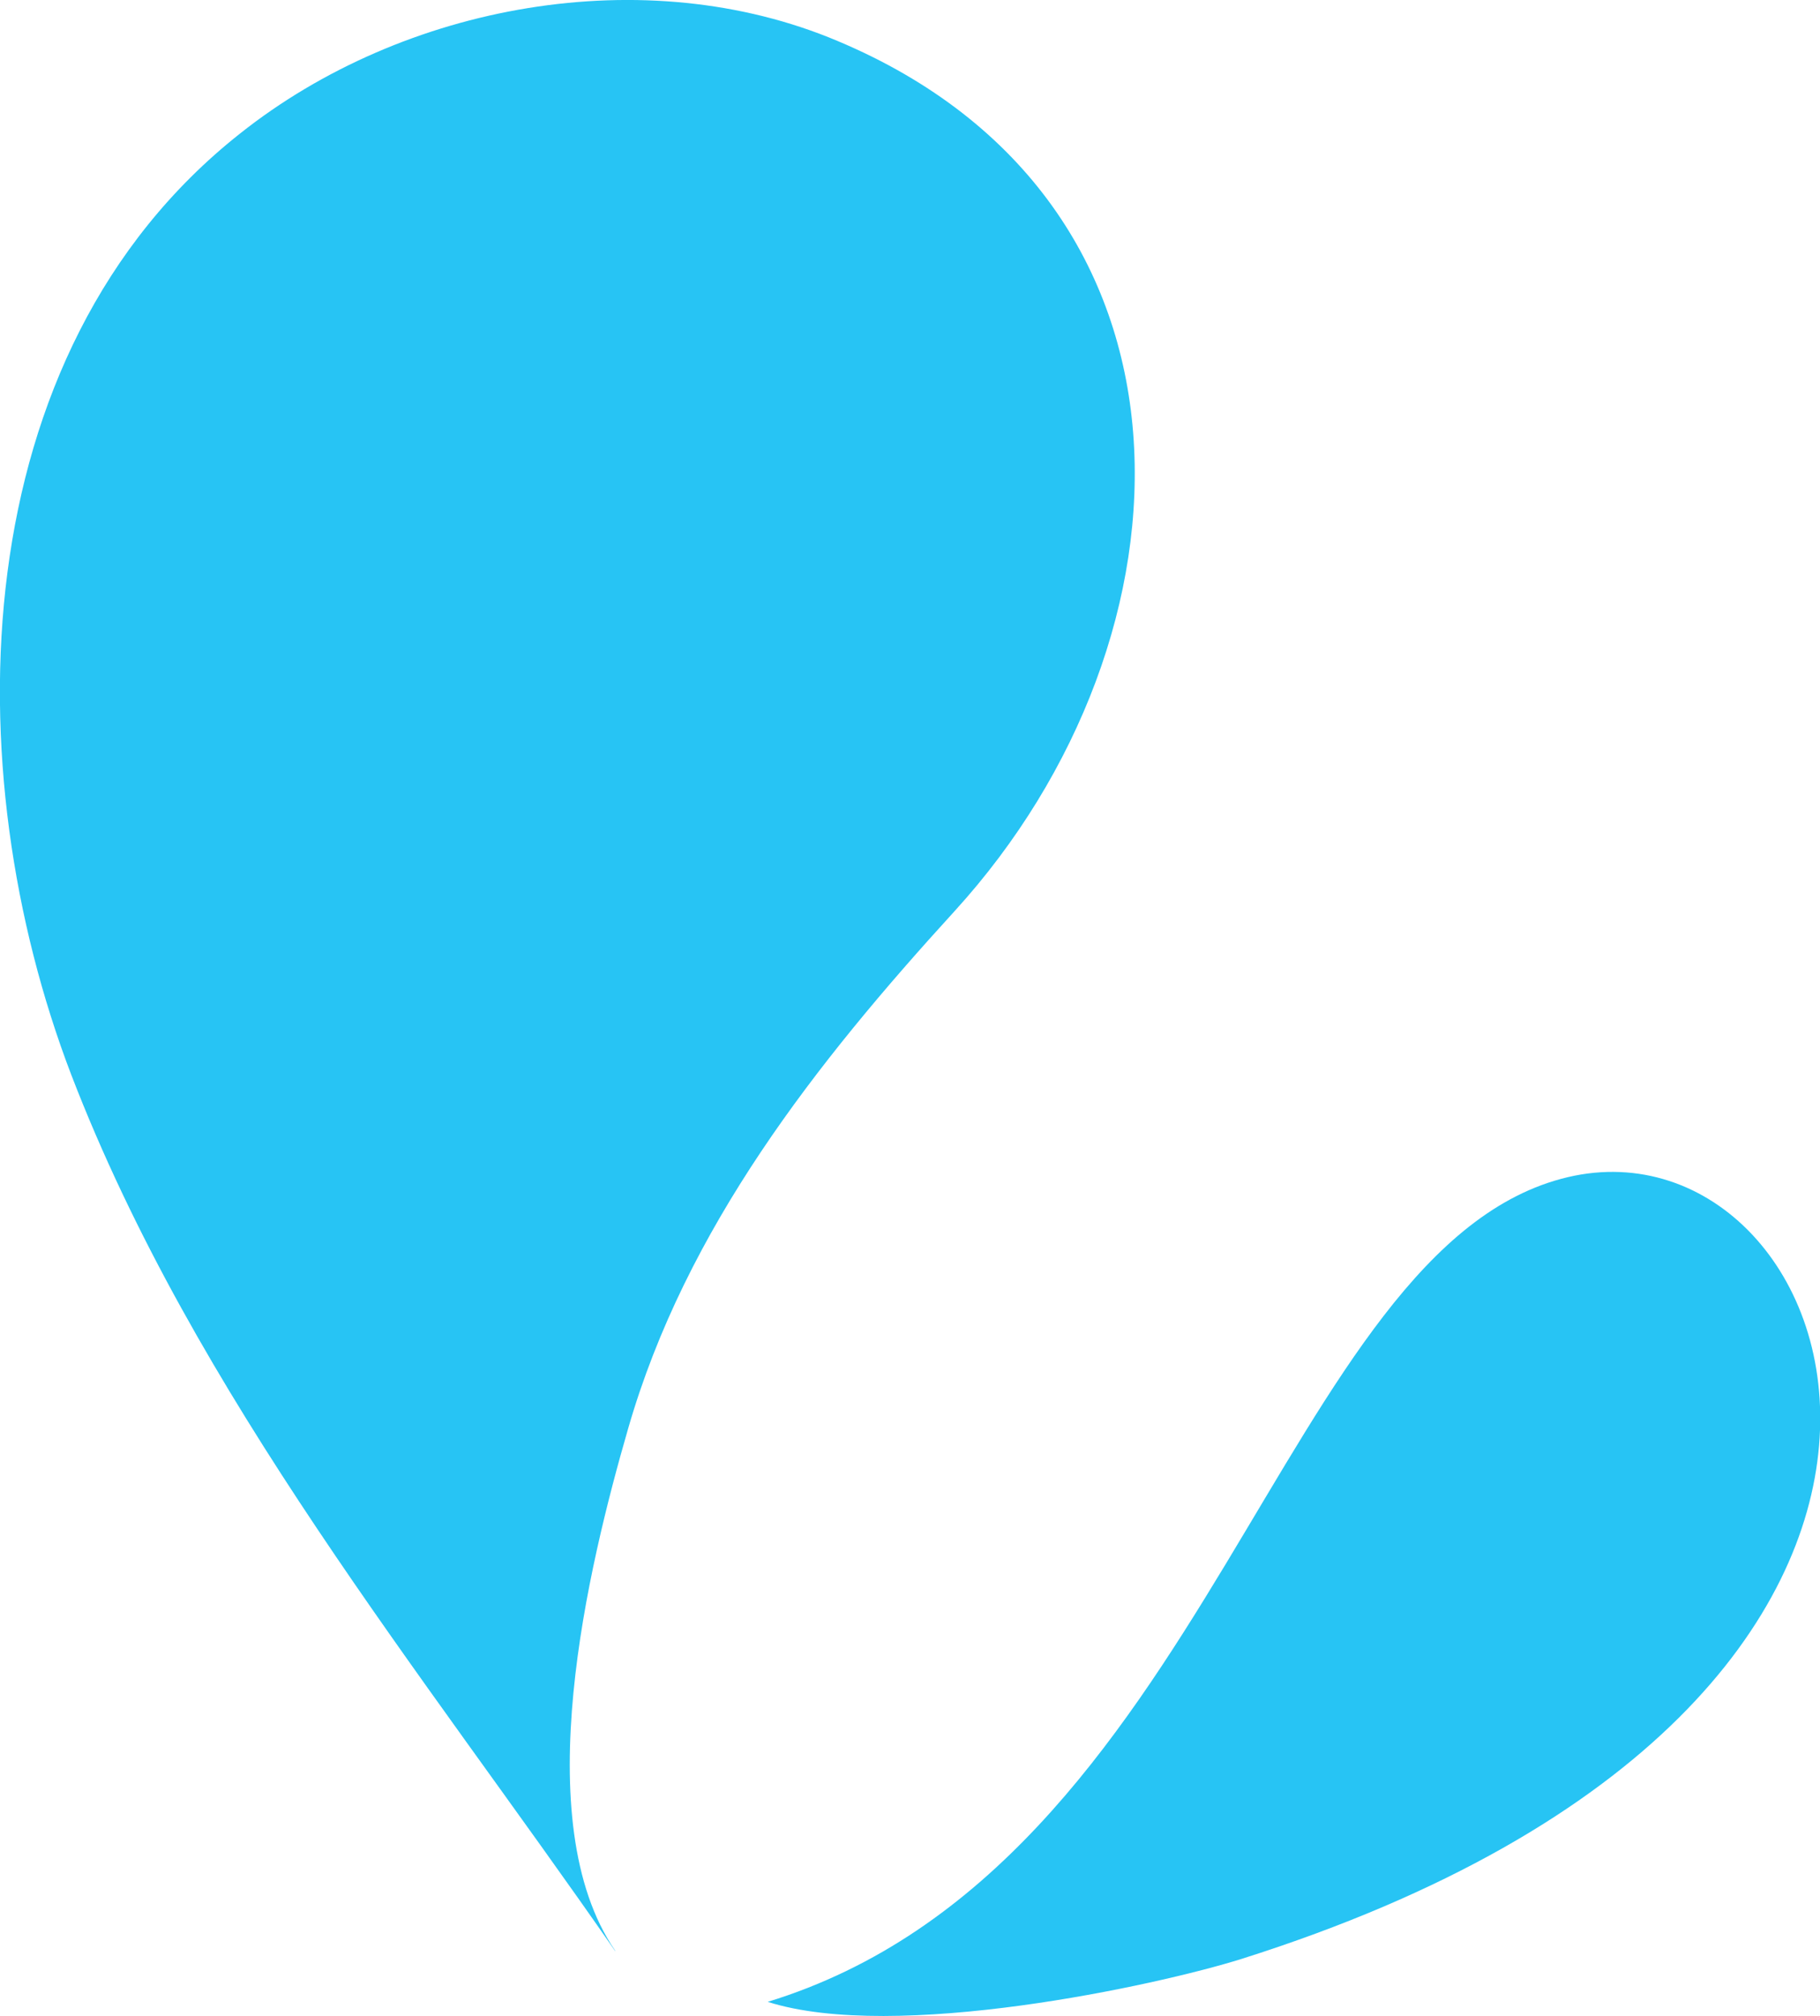
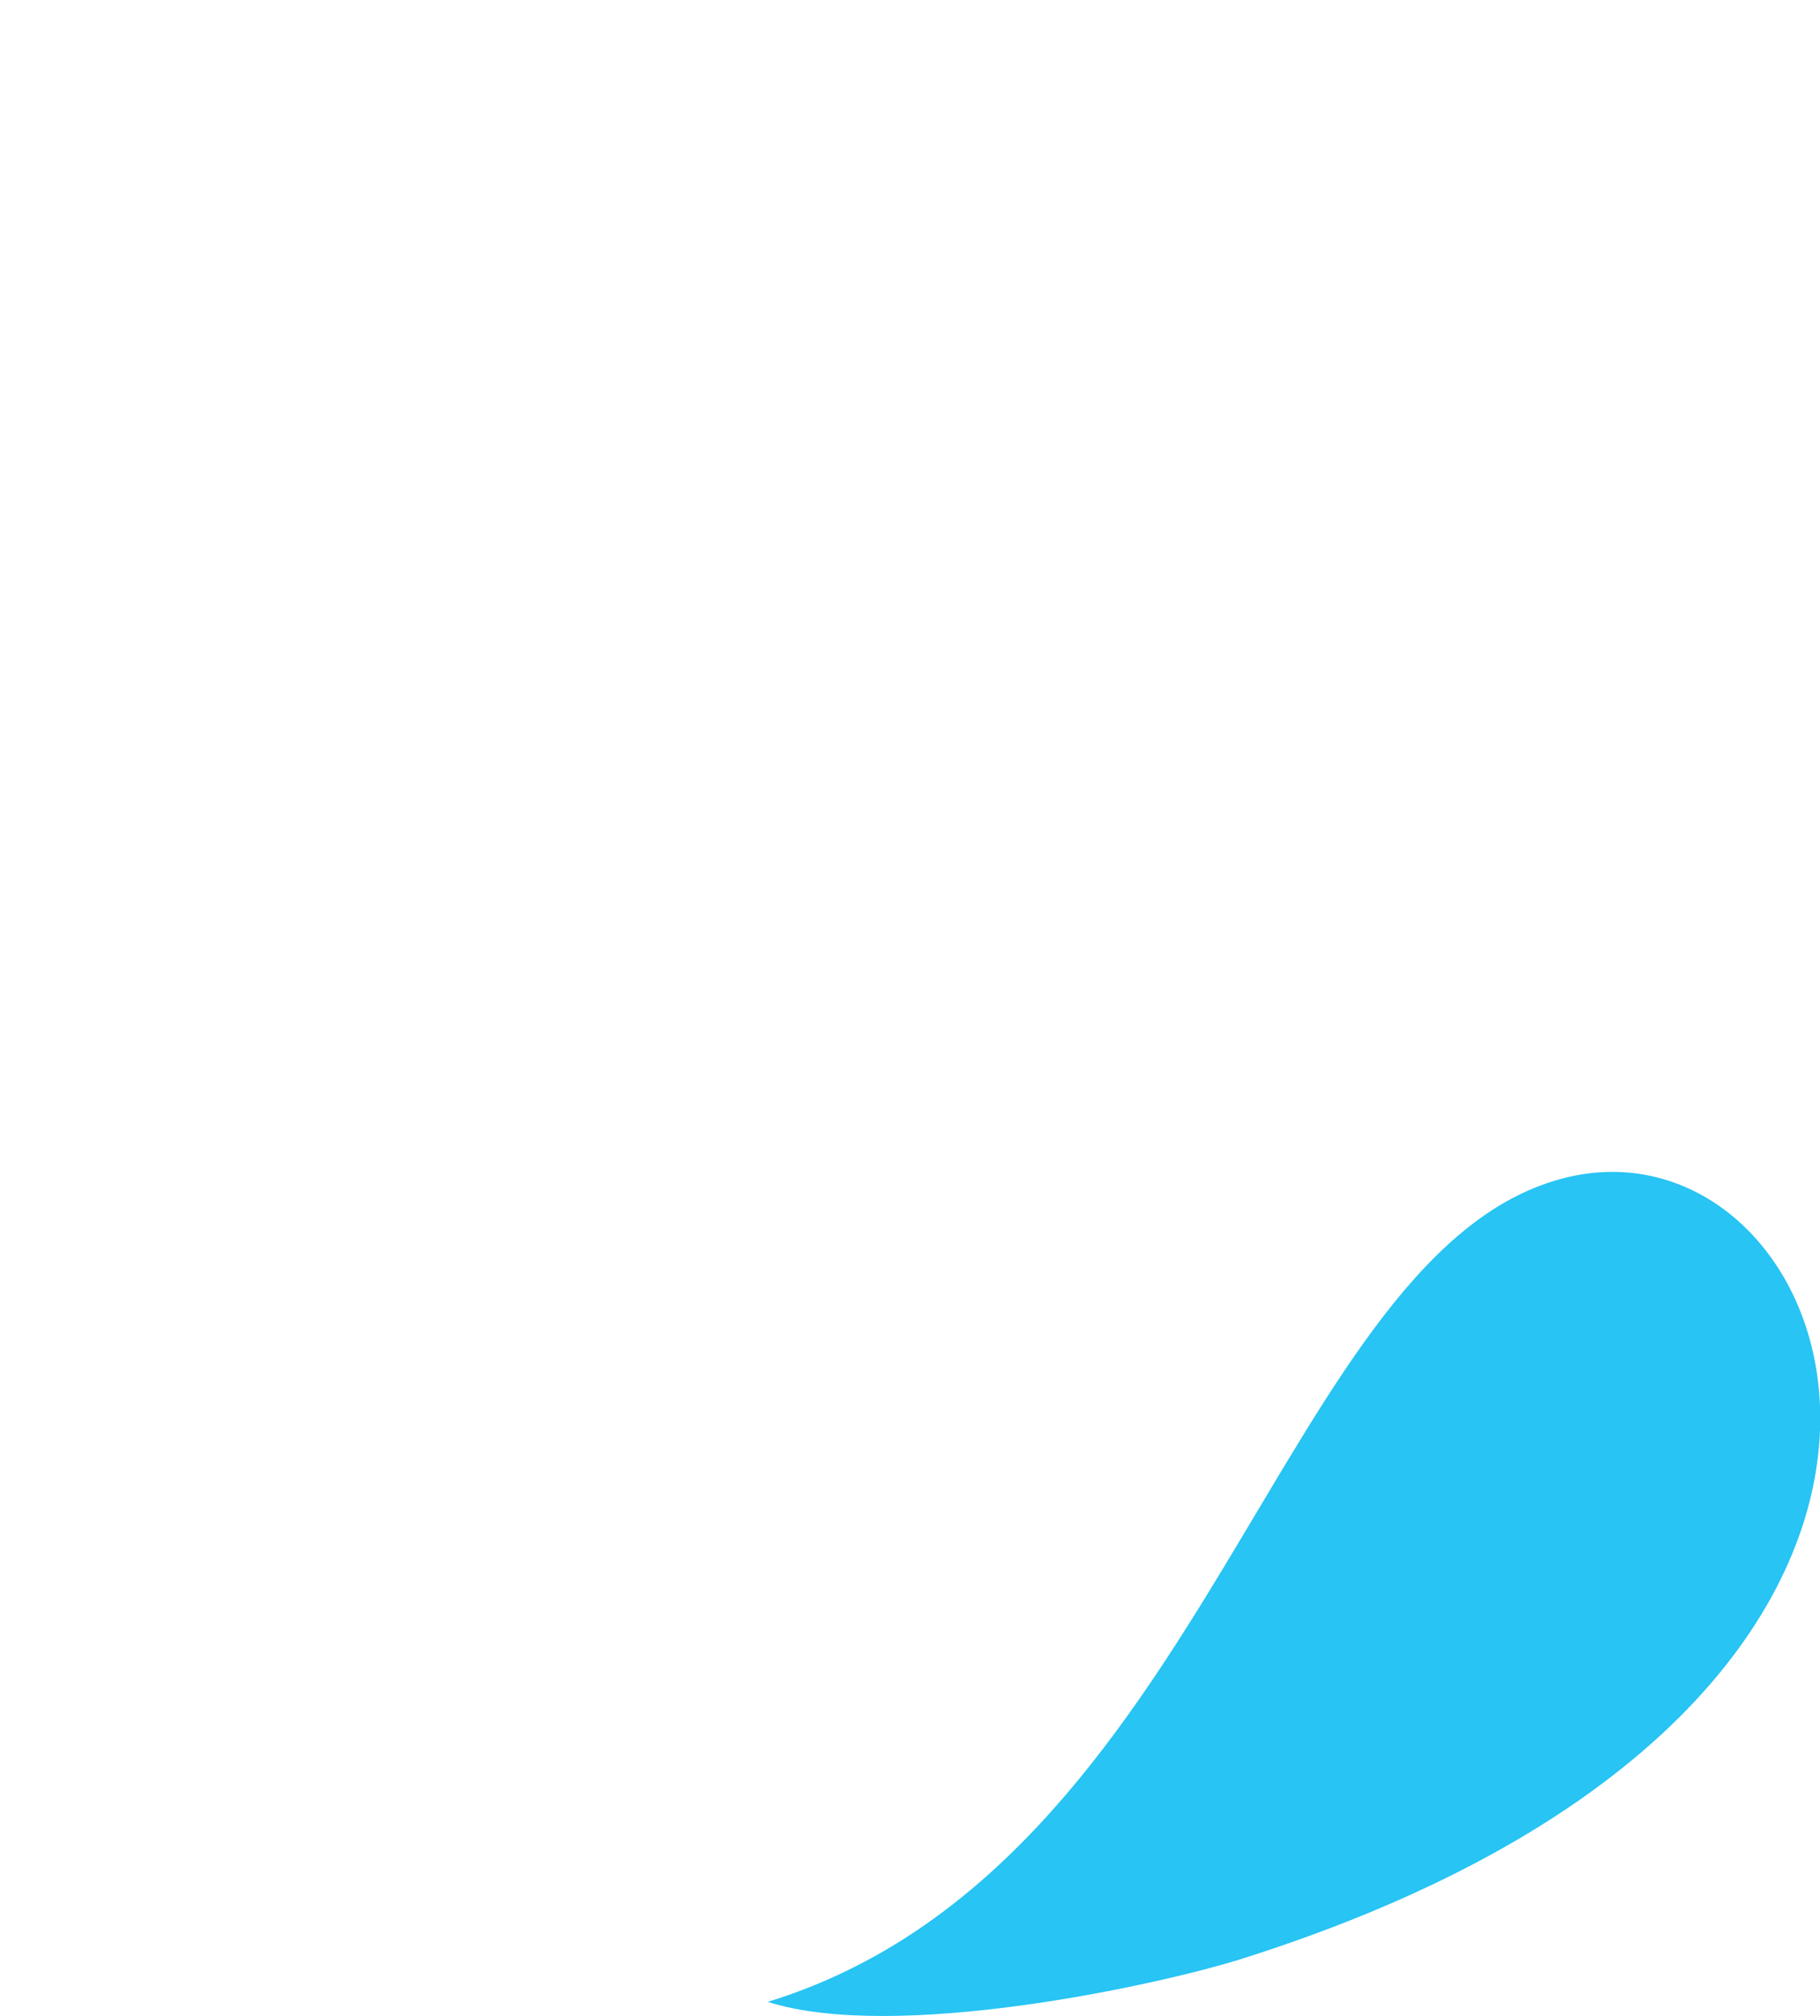
<svg xmlns="http://www.w3.org/2000/svg" id="Layer_2" viewBox="0 0 46.68 51.71">
  <defs>
    <style>.cls-1{fill:#27c4f4;}</style>
  </defs>
  <g id="Layer_1-2">
    <g id="icone-gotas-1">
-       <path id="gota-1" class="cls-1" d="M15.78,50.04c-4.96-7.16-10.79-14.26-13.95-22.47C-1.17,19.74-.98,9.07,6.15,3.43,10.35,.09,16.55-1.03,21.48,1.05c9.79,4.11,9.43,15.26,3.01,22.31-3.56,3.9-6.9,8.14-8.38,13.28-1.02,3.53-2.61,10.07-.33,13.39h0Z" />
      <path id="gota-2" class="cls-1" d="M19.69,51.34c11.31-3.47,13.17-19.41,20.52-21.15,7.29-1.72,12.69,13.39-8.37,20.05-2.17,.68-8.88,2.14-12.15,1.1h0Z" />
    </g>
  </g>
</svg>